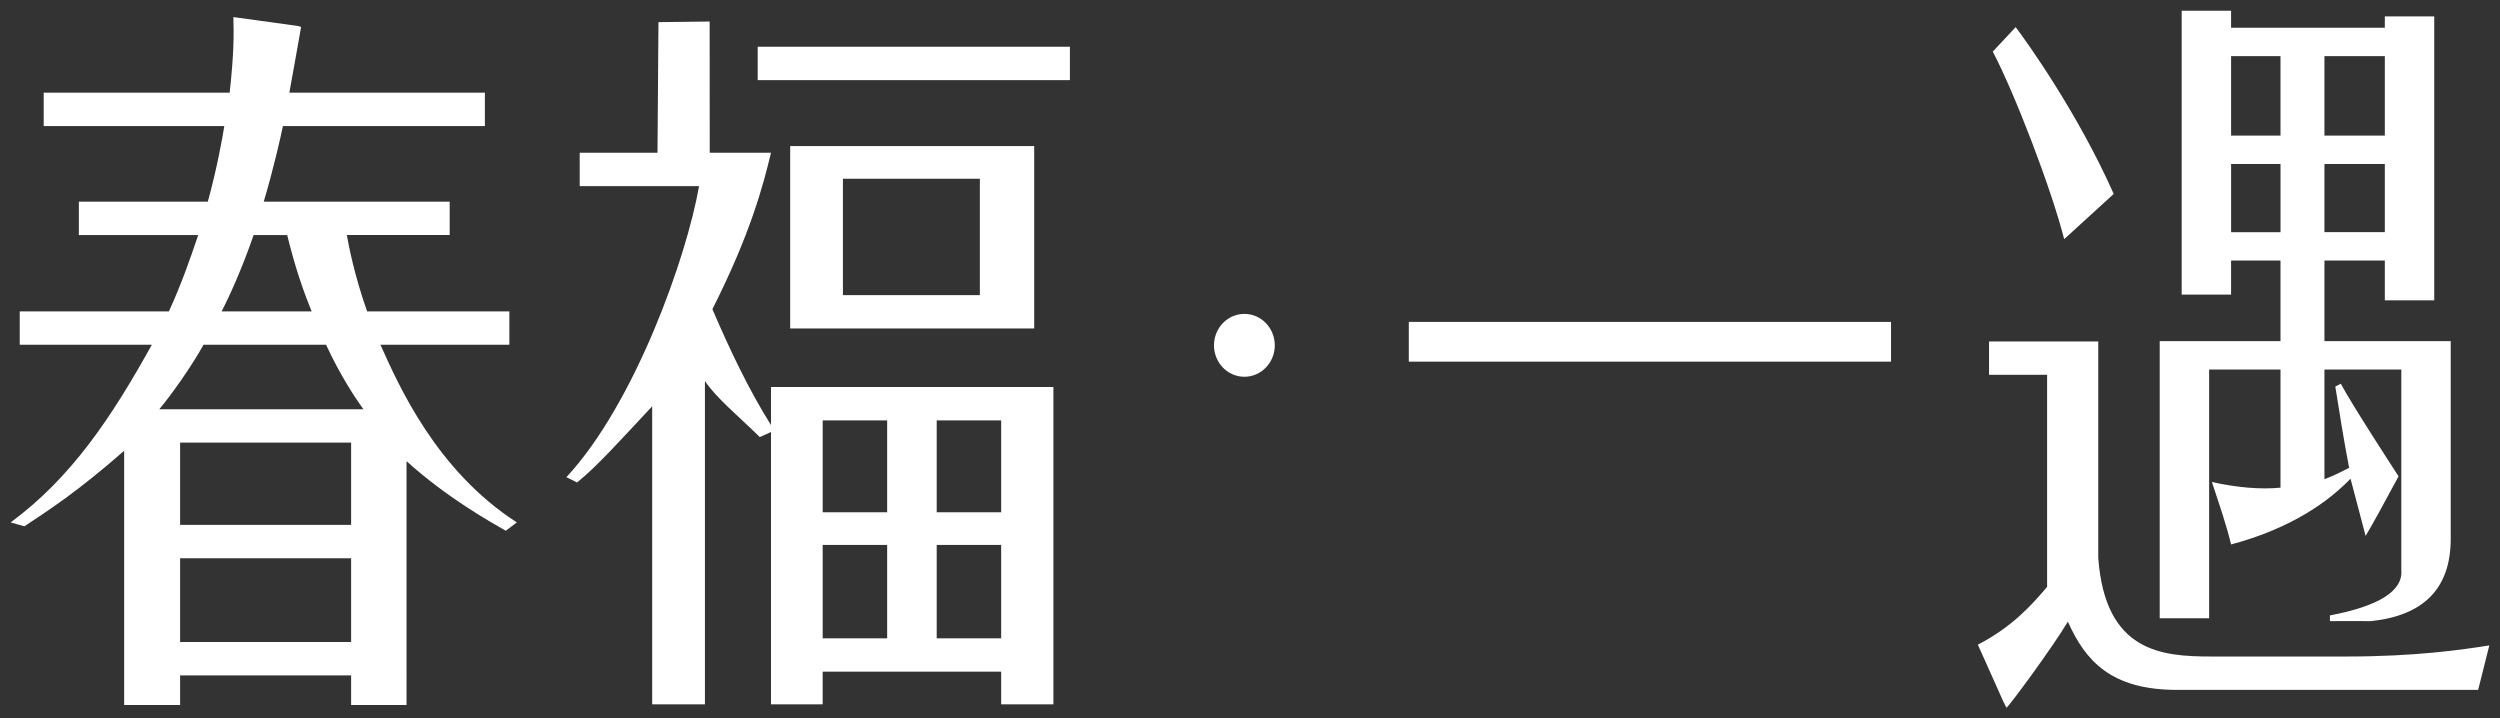
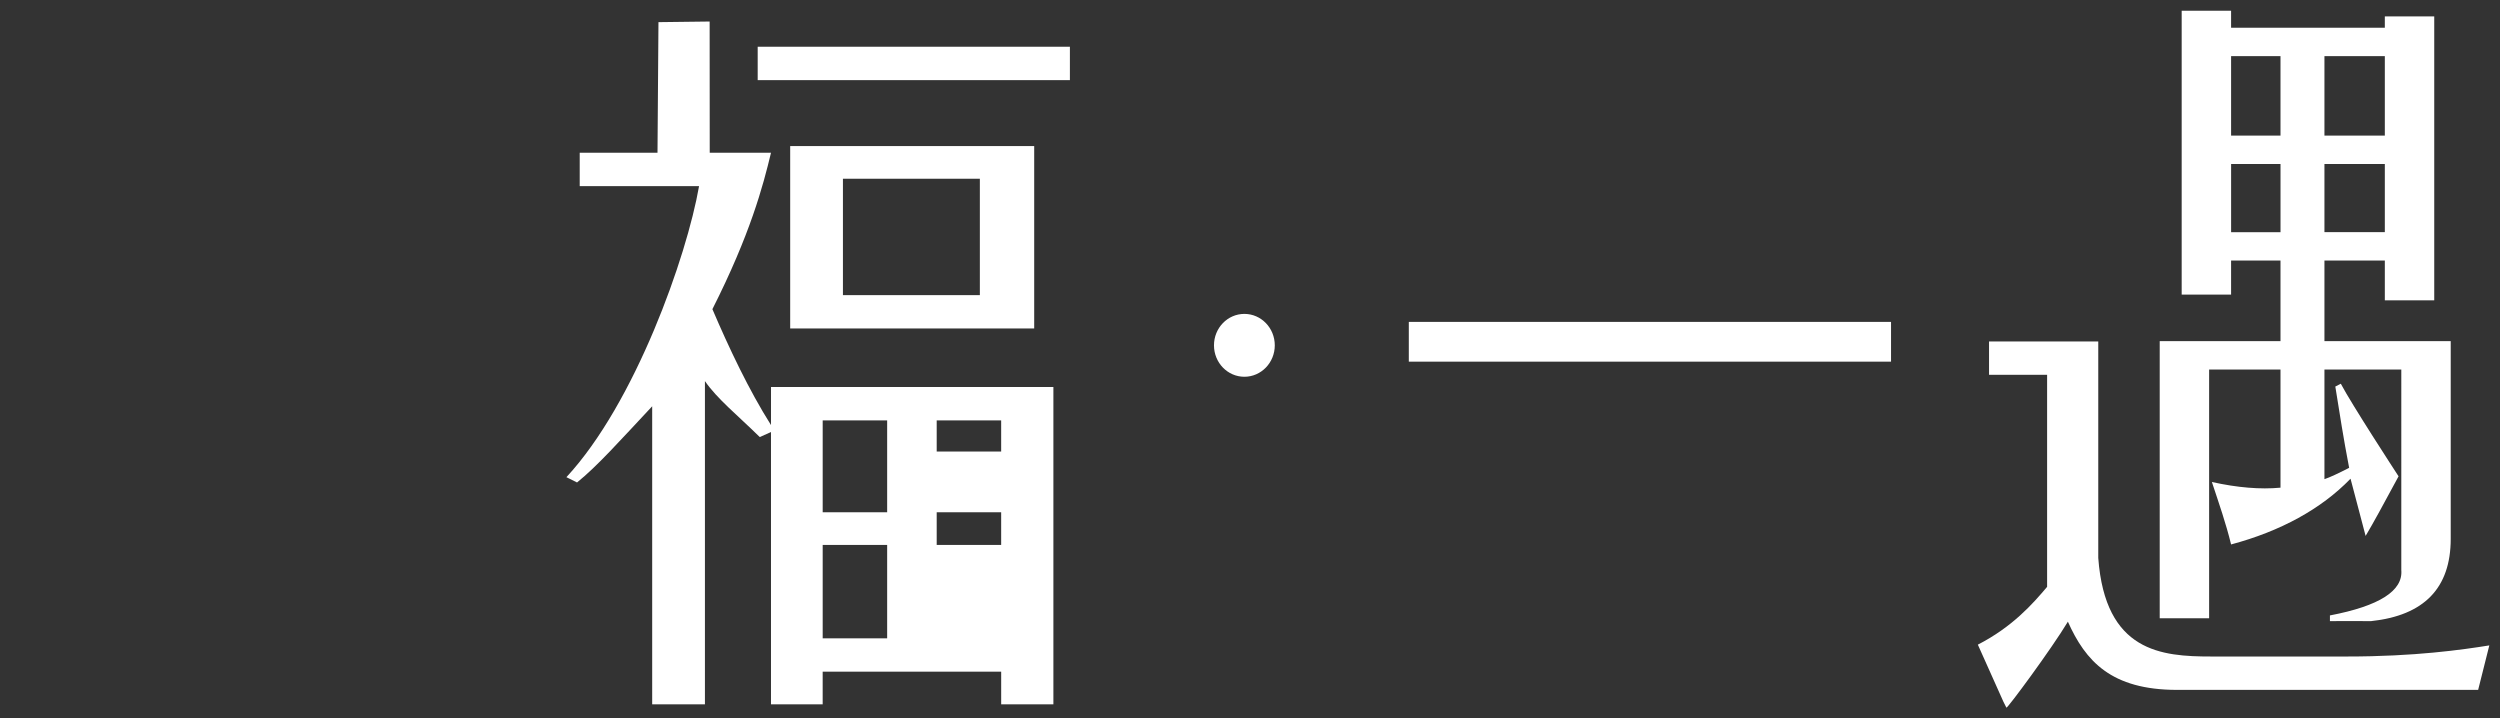
<svg xmlns="http://www.w3.org/2000/svg" version="1.1" id="圖層_1" x="0px" y="0px" width="174px" height="50px" viewBox="0 0 174 50" enable-background="new 0 0 174 50" xml:space="preserve">
  <rect x="0" y="0" width="174" height="50" fill="#333333" stroke="none" />
  <g>
    <g>
      <g>
        <g>
-           <path fill="#FFFFFF" d="M35.452,21.673v2.322h-8.974c1.298,2.889,3.894,8.753,9.493,12.365l-0.768,0.581      c-1.075-0.619-4.082-2.287-6.908-4.845V49.07h-3.857v-2.063H12.535v2.063H8.641V31.373c-3.306,2.897-5.24,4.123-6.945,5.258      l-0.954-0.271C5.007,33.212,7.788,29,10.569,23.995H1.373v-2.322h10.383c0.89-1.96,1.409-3.457,2.04-5.314H5.489v-2.322h8.974      c0.63-2.27,1.039-4.541,1.149-5.263H3.042V6.452h12.942c0.296-2.683,0.296-3.973,0.26-5.263l4.116,0.567      c0.482,0.052,0.596,0.12,0.596,0.12s-0.521,2.976-0.818,4.575h13.61v2.322H19.691c-0.148,0.722-0.63,2.889-1.335,5.263h12.942      v2.322h-7.157c0.111,0.671,0.519,2.786,1.409,5.314H35.452z M25.291,28.483c-0.556-0.773-1.595-2.321-2.596-4.489h-8.529      c-0.89,1.6-2.262,3.508-3.078,4.489H25.291z M24.438,36.532v-5.727H12.535v5.727H24.438z M12.535,38.854v5.83h11.903v-5.83      H12.535z M21.694,21.673c-0.593-1.445-1.149-3.044-1.706-5.314h-2.336c-0.815,2.374-1.743,4.386-2.225,5.314H21.694z" />
-           <path fill="#FFFFFF" d="M53.662,26.936h19.654V49.02h-3.634v-2.271H57.258v2.271h-3.597v-18.95l-0.781,0.349      c-1.521-1.497-2.964-2.656-3.817-3.895V49.02h-3.671V28.277c-2.33,2.49-3.826,4.168-5.23,5.303l-0.74-0.368      c4.784-5.159,8.38-15.357,9.233-20.259h-8.307v-2.322h5.414l0.067-9.089l3.562-0.044l0.006,9.133h4.265      c-0.556,2.322-1.446,5.676-4.079,10.887c1.144,2.68,2.542,5.637,4.079,8.067V26.936z M74.465,3.253v2.322h-21.73V3.253H74.465z       M71.98,22.859H54.997V10.167H71.98V22.859z M61.746,35.655v-6.397h-4.487v6.397H61.746z M61.746,44.427v-6.501h-4.487v6.501      H61.746z M68.198,12.438h-9.53v8.101h9.53V12.438z M69.681,35.655v-6.397h-4.487v6.397H69.681z M65.194,37.926v6.501h4.487      v-6.501H65.194z" />
+           <path fill="#FFFFFF" d="M53.662,26.936h19.654V49.02h-3.634v-2.271H57.258v2.271h-3.597v-18.95l-0.781,0.349      c-1.521-1.497-2.964-2.656-3.817-3.895V49.02h-3.671V28.277c-2.33,2.49-3.826,4.168-5.23,5.303l-0.74-0.368      c4.784-5.159,8.38-15.357,9.233-20.259h-8.307v-2.322h5.414l0.067-9.089l3.562-0.044l0.006,9.133h4.265      c-0.556,2.322-1.446,5.676-4.079,10.887c1.144,2.68,2.542,5.637,4.079,8.067V26.936z M74.465,3.253v2.322h-21.73V3.253H74.465z       M71.98,22.859H54.997V10.167H71.98V22.859z M61.746,35.655v-6.397h-4.487v6.397H61.746z M61.746,44.427v-6.501h-4.487v6.501      H61.746z M68.198,12.438h-9.53v8.101h9.53V12.438z M69.681,35.655v-6.397h-4.487v6.397H69.681z M65.194,37.926h4.487      v-6.501H65.194z" />
        </g>
      </g>
      <g>
        <path fill="#FFFFFF" d="M98.053,25.171v-2.767h33.563v2.767H98.053z" />
        <g>
          <path fill="#FFFFFF" d="M146.039,23.766v15.066c0.482,6.552,4.413,6.861,7.861,6.861h9.457c4.709,0,7.973-0.464,9.9-0.773      l-0.778,3.096h-20.952c-4.598,0-6.378-2.012-7.602-4.747c-1.149,1.909-4.215,6.053-4.279,5.985      c-0.001-0.001-0.133-0.258-0.208-0.413l-1.78-3.973c2.411-1.238,3.82-2.838,4.821-4.024V26.087h-4.042v-2.321H146.039z" />
-           <path fill="#FFFFFF" d="M143.666,16.645c-0.89-3.508-3.449-10.165-4.969-13.054l1.594-1.703      c0.742,0.98,4.303,5.934,6.824,11.609L143.666,16.645z" />
          <path fill="#FFFFFF" d="M162.538,26.904l0.382-0.197c0.757,1.435,3.764,6.05,4.02,6.445c-1.139,2.106-1.685,3.122-2.293,4.149      c-0.309-1.141-0.635-2.449-1.05-3.983c-2.039,2.108-4.873,3.656-8.313,4.576c-0.354-1.459-0.837-2.834-1.337-4.347      c1.781,0.395,3.373,0.527,4.776,0.395v-8.222h-4.968v17.312h-3.439V23.745h3.439l0,0h4.968v-5.61h-3.439v2.371h-3.439V0.745      h3.439v1.186h10.7V1.14h3.439v19.761h-3.439v-2.767h-4.203v5.61h5.35v0h3.439V37.5c0,3.427-1.848,5.335-5.541,5.73      c-0.522-0.01-2.866,0-2.866,0v-0.396c3.439-0.657,5.093-1.711,4.968-3.161V25.721h-5.35v7.629      c0.382-0.129,0.955-0.395,1.719-0.79C163.095,30.453,162.855,28.873,162.538,26.904z M155.284,9.439h3.439V3.907h-3.439V9.439z       M158.724,11.416h-3.439v4.743h3.439V11.416z M161.781,9.439h4.203V3.907h-4.203V9.439z M161.781,16.158h4.203v-4.743h-4.203      V16.158z" />
        </g>
      </g>
      <ellipse fill="#FFFFFF" cx="86.609" cy="24.035" rx="2.116" ry="2.188" />
    </g>
  </g>
</svg>